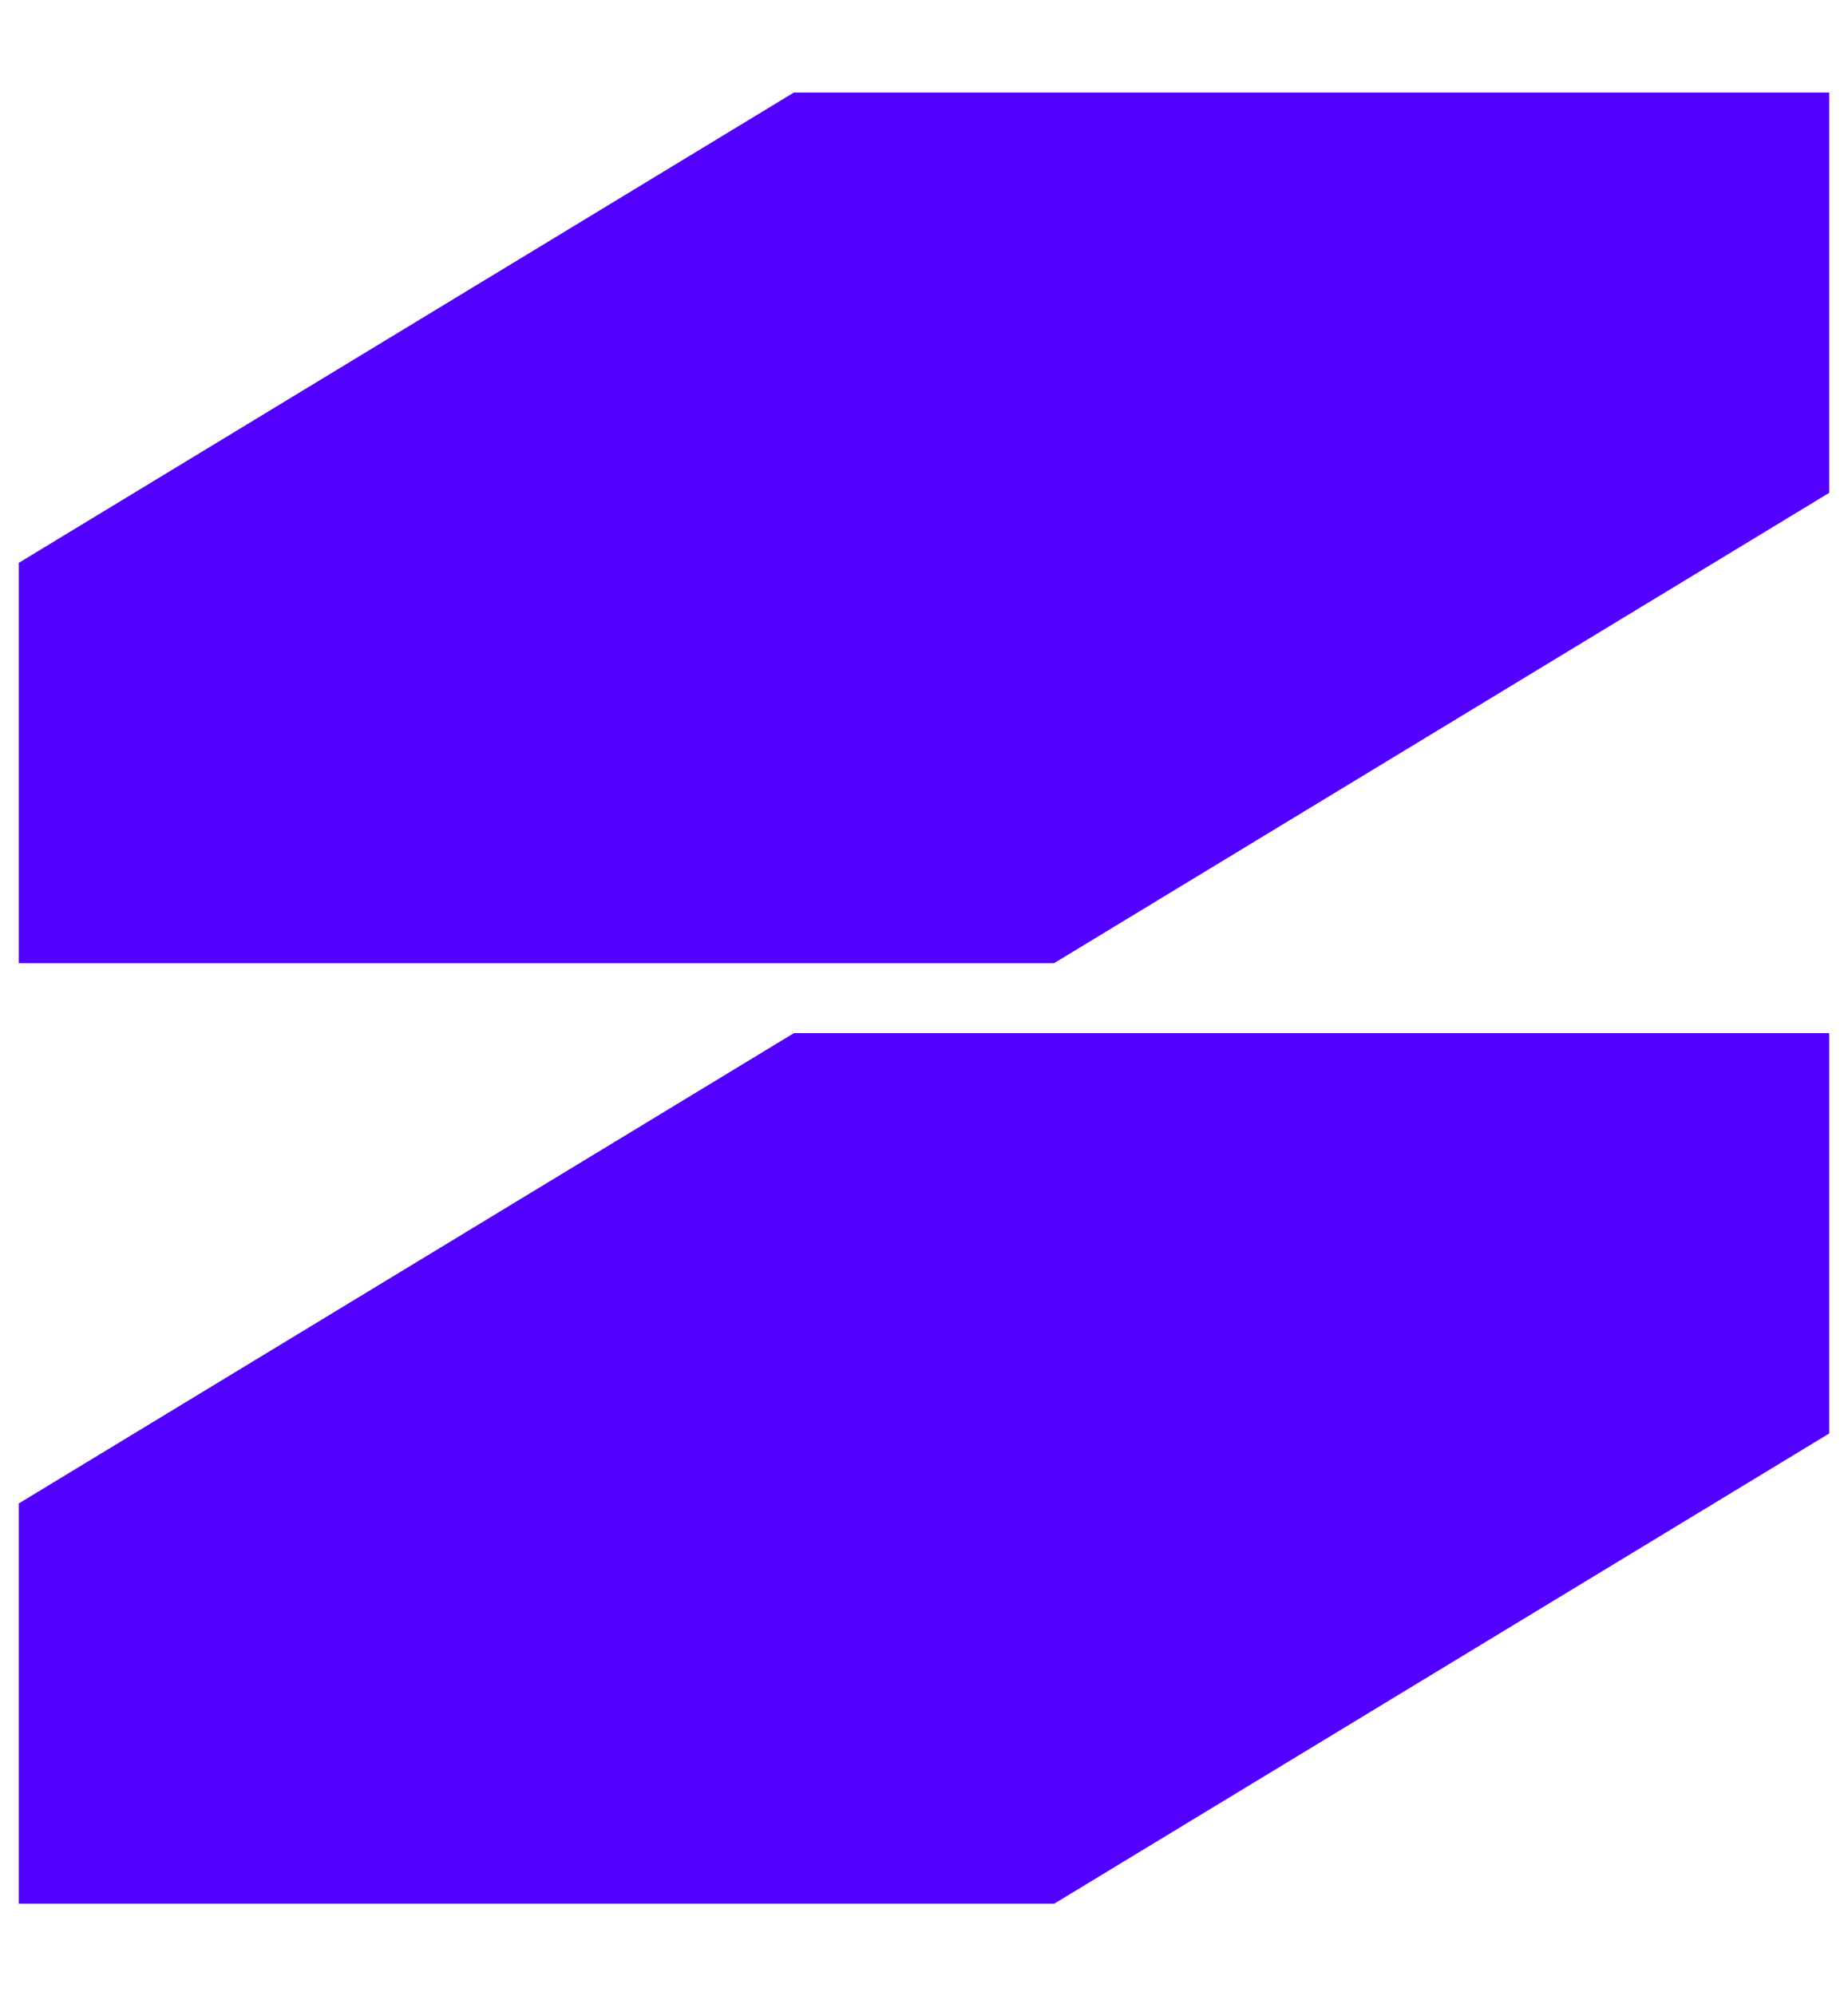
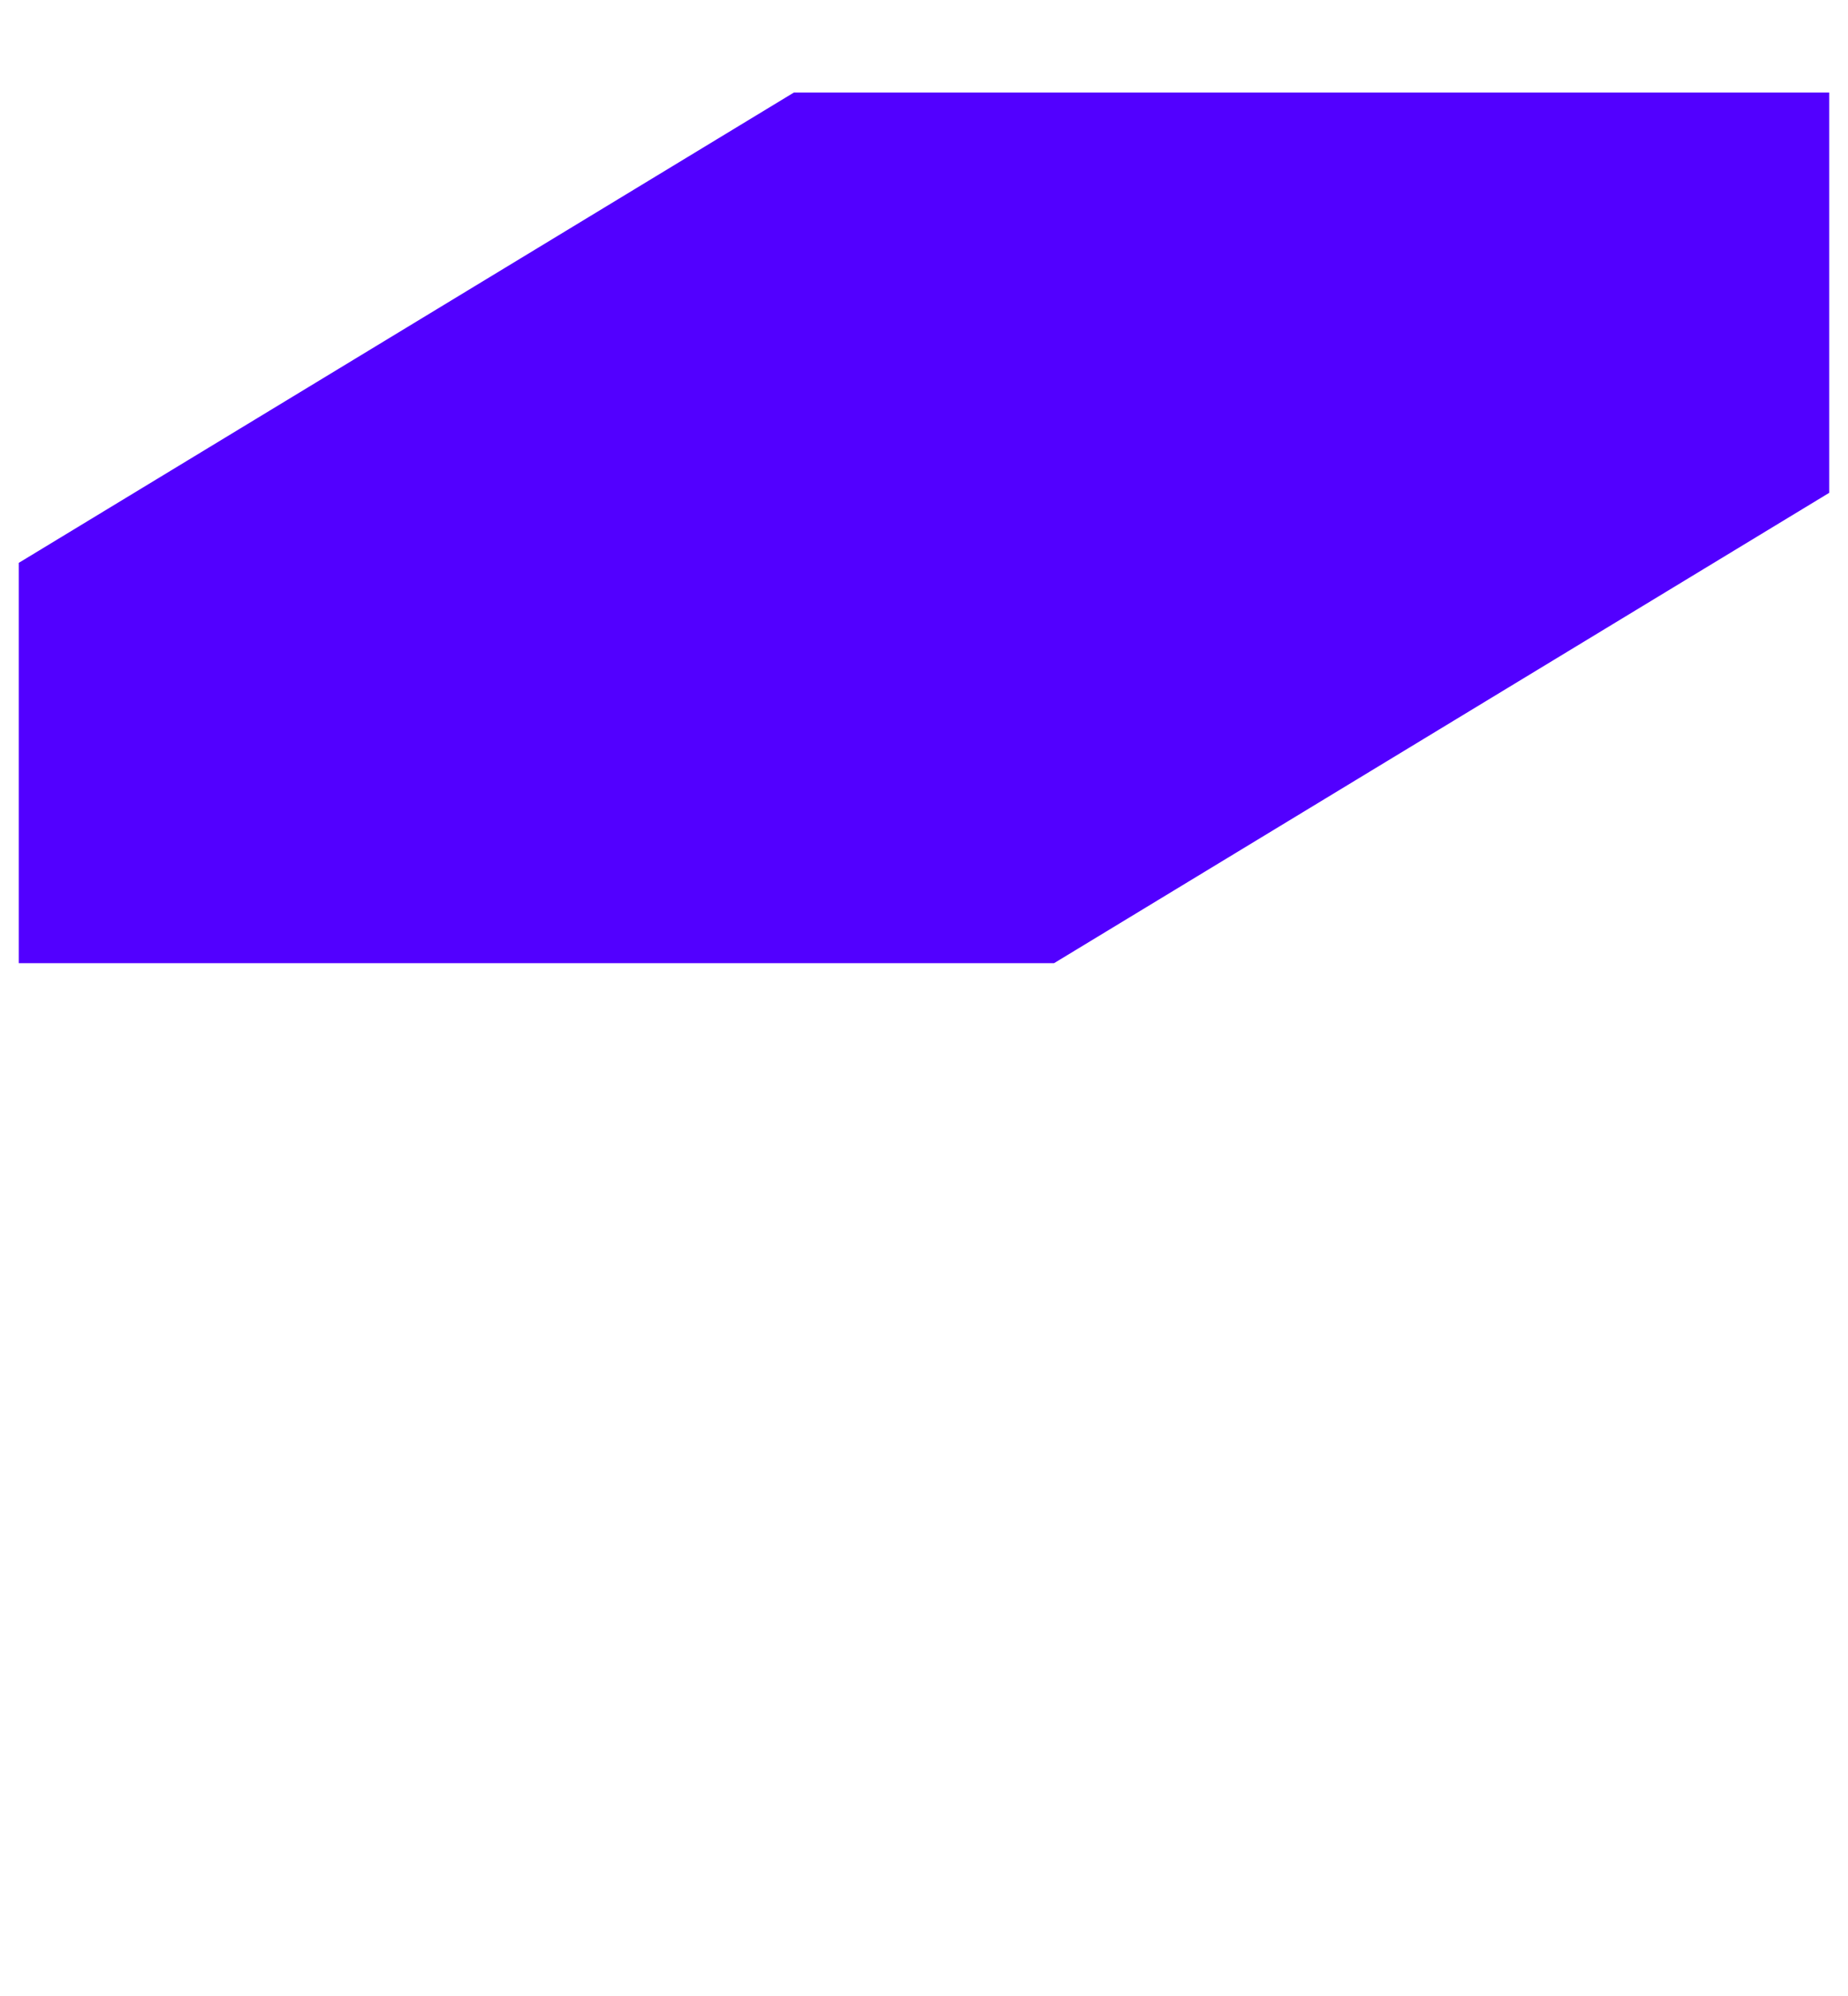
<svg xmlns="http://www.w3.org/2000/svg" id="_x2014_ÎÓÈ_x5F_1" viewBox="0 0 652 704">
  <defs>
    <style>
      .cls-1 {
        fill: #5200ff;
      }
    </style>
  </defs>
-   <polygon class="cls-1" points="280.1 364.34 6.63 530.2 6.63 671.37 371.9 671.37 645.37 505.52 645.37 364.34 280.1 364.34" />
  <polygon class="cls-1" points="280.1 32.63 6.63 198.49 6.63 339.66 371.9 339.66 645.37 173.8 645.37 32.63 280.1 32.63" />
</svg>